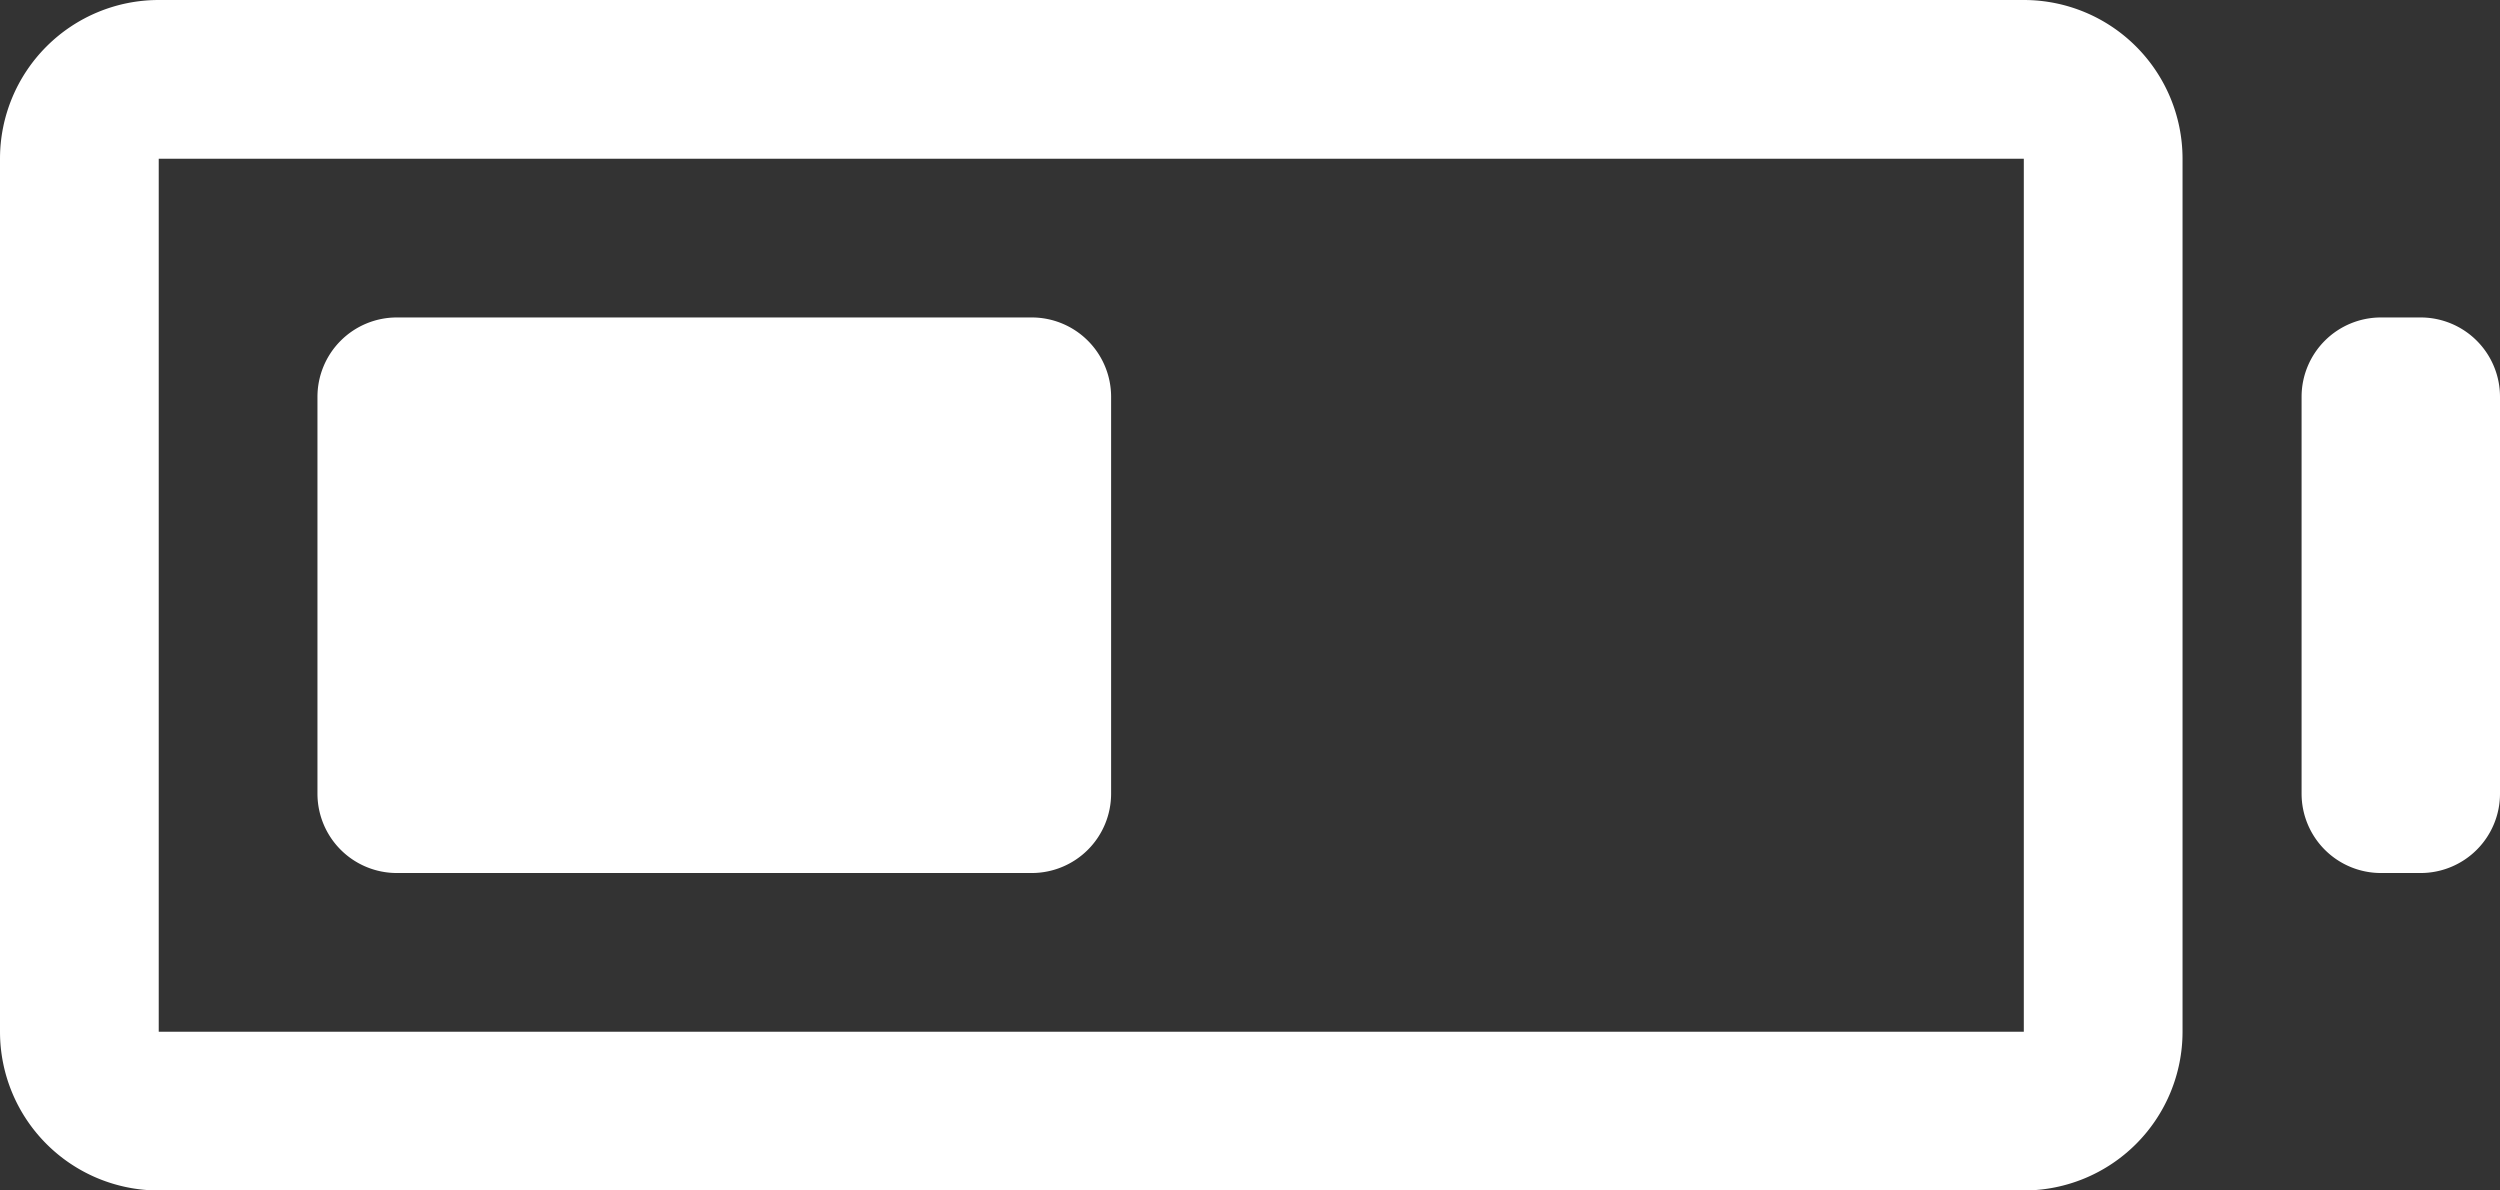
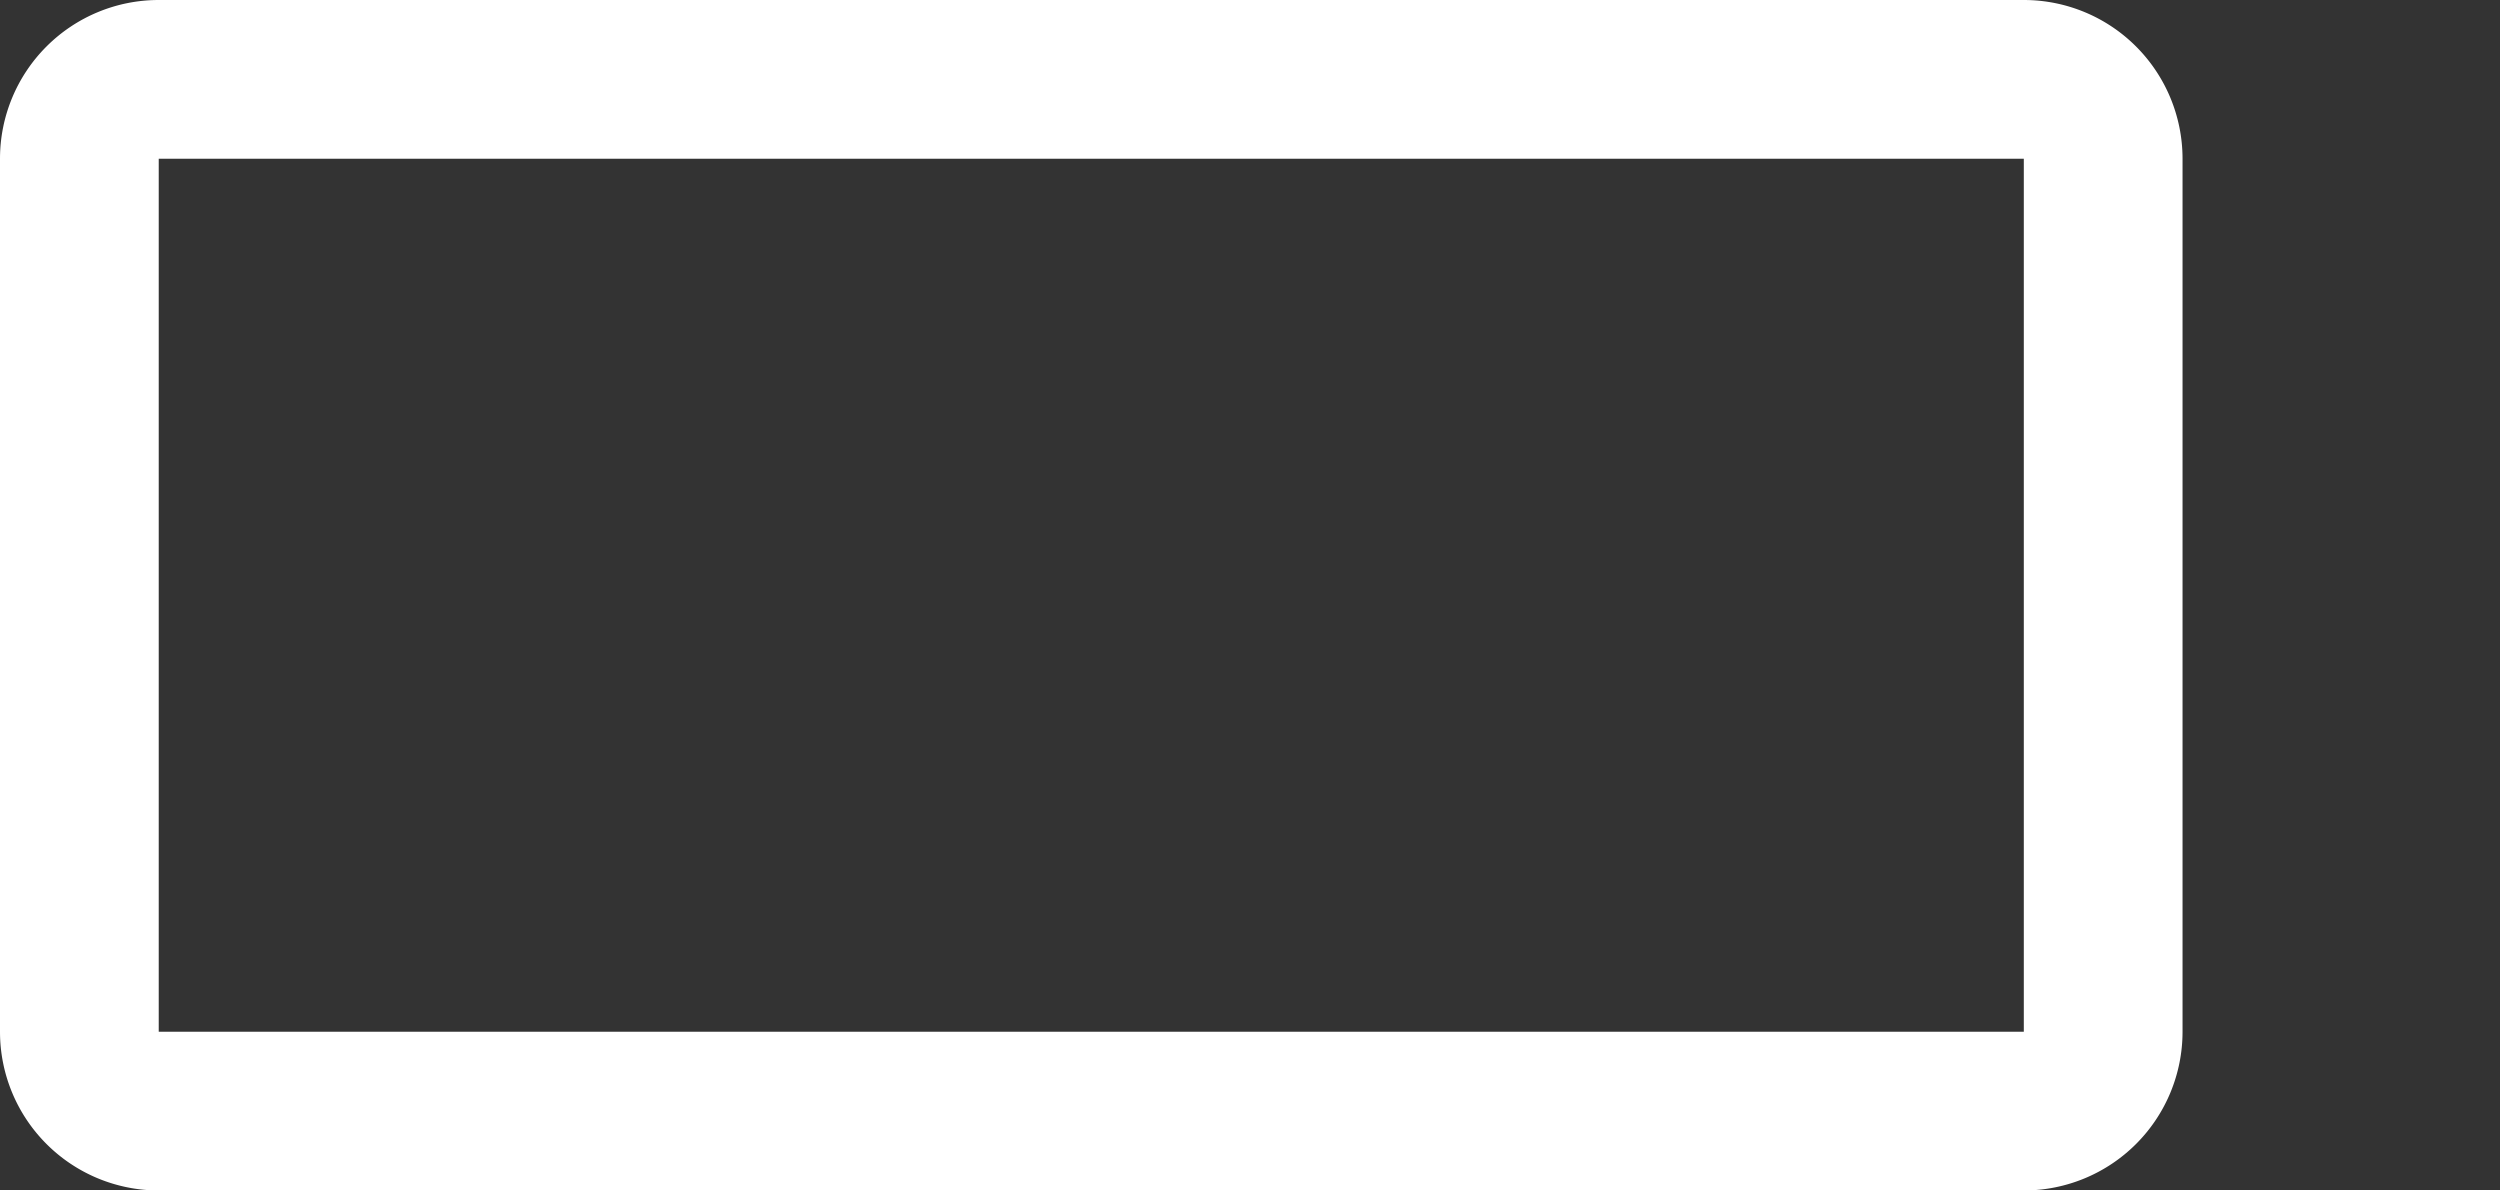
<svg xmlns="http://www.w3.org/2000/svg" fill="none" viewBox="0 0 63 30">
  <rect x="0" y="0" width="63" height="30" fill="#333333" stroke="none" />
  <path fill="#fff" fill-rule="evenodd" d="M0 4a4 4 0 014-4h47a4 4 0 014 4v22a4 4 0 01-4 4H4a4 4 0 01-4-4V4zm51 0H4v22h47V4z" clip-rule="evenodd" />
-   <path fill="#fff" d="M26 8H10a2 2 0 00-2 2v10a2 2 0 002 2h16a2 2 0 002-2V10a2 2 0 00-2-2zM61 8h-1a2 2 0 00-2 2v10a2 2 0 002 2h1a2 2 0 002-2V10a2 2 0 00-2-2z" />
</svg>